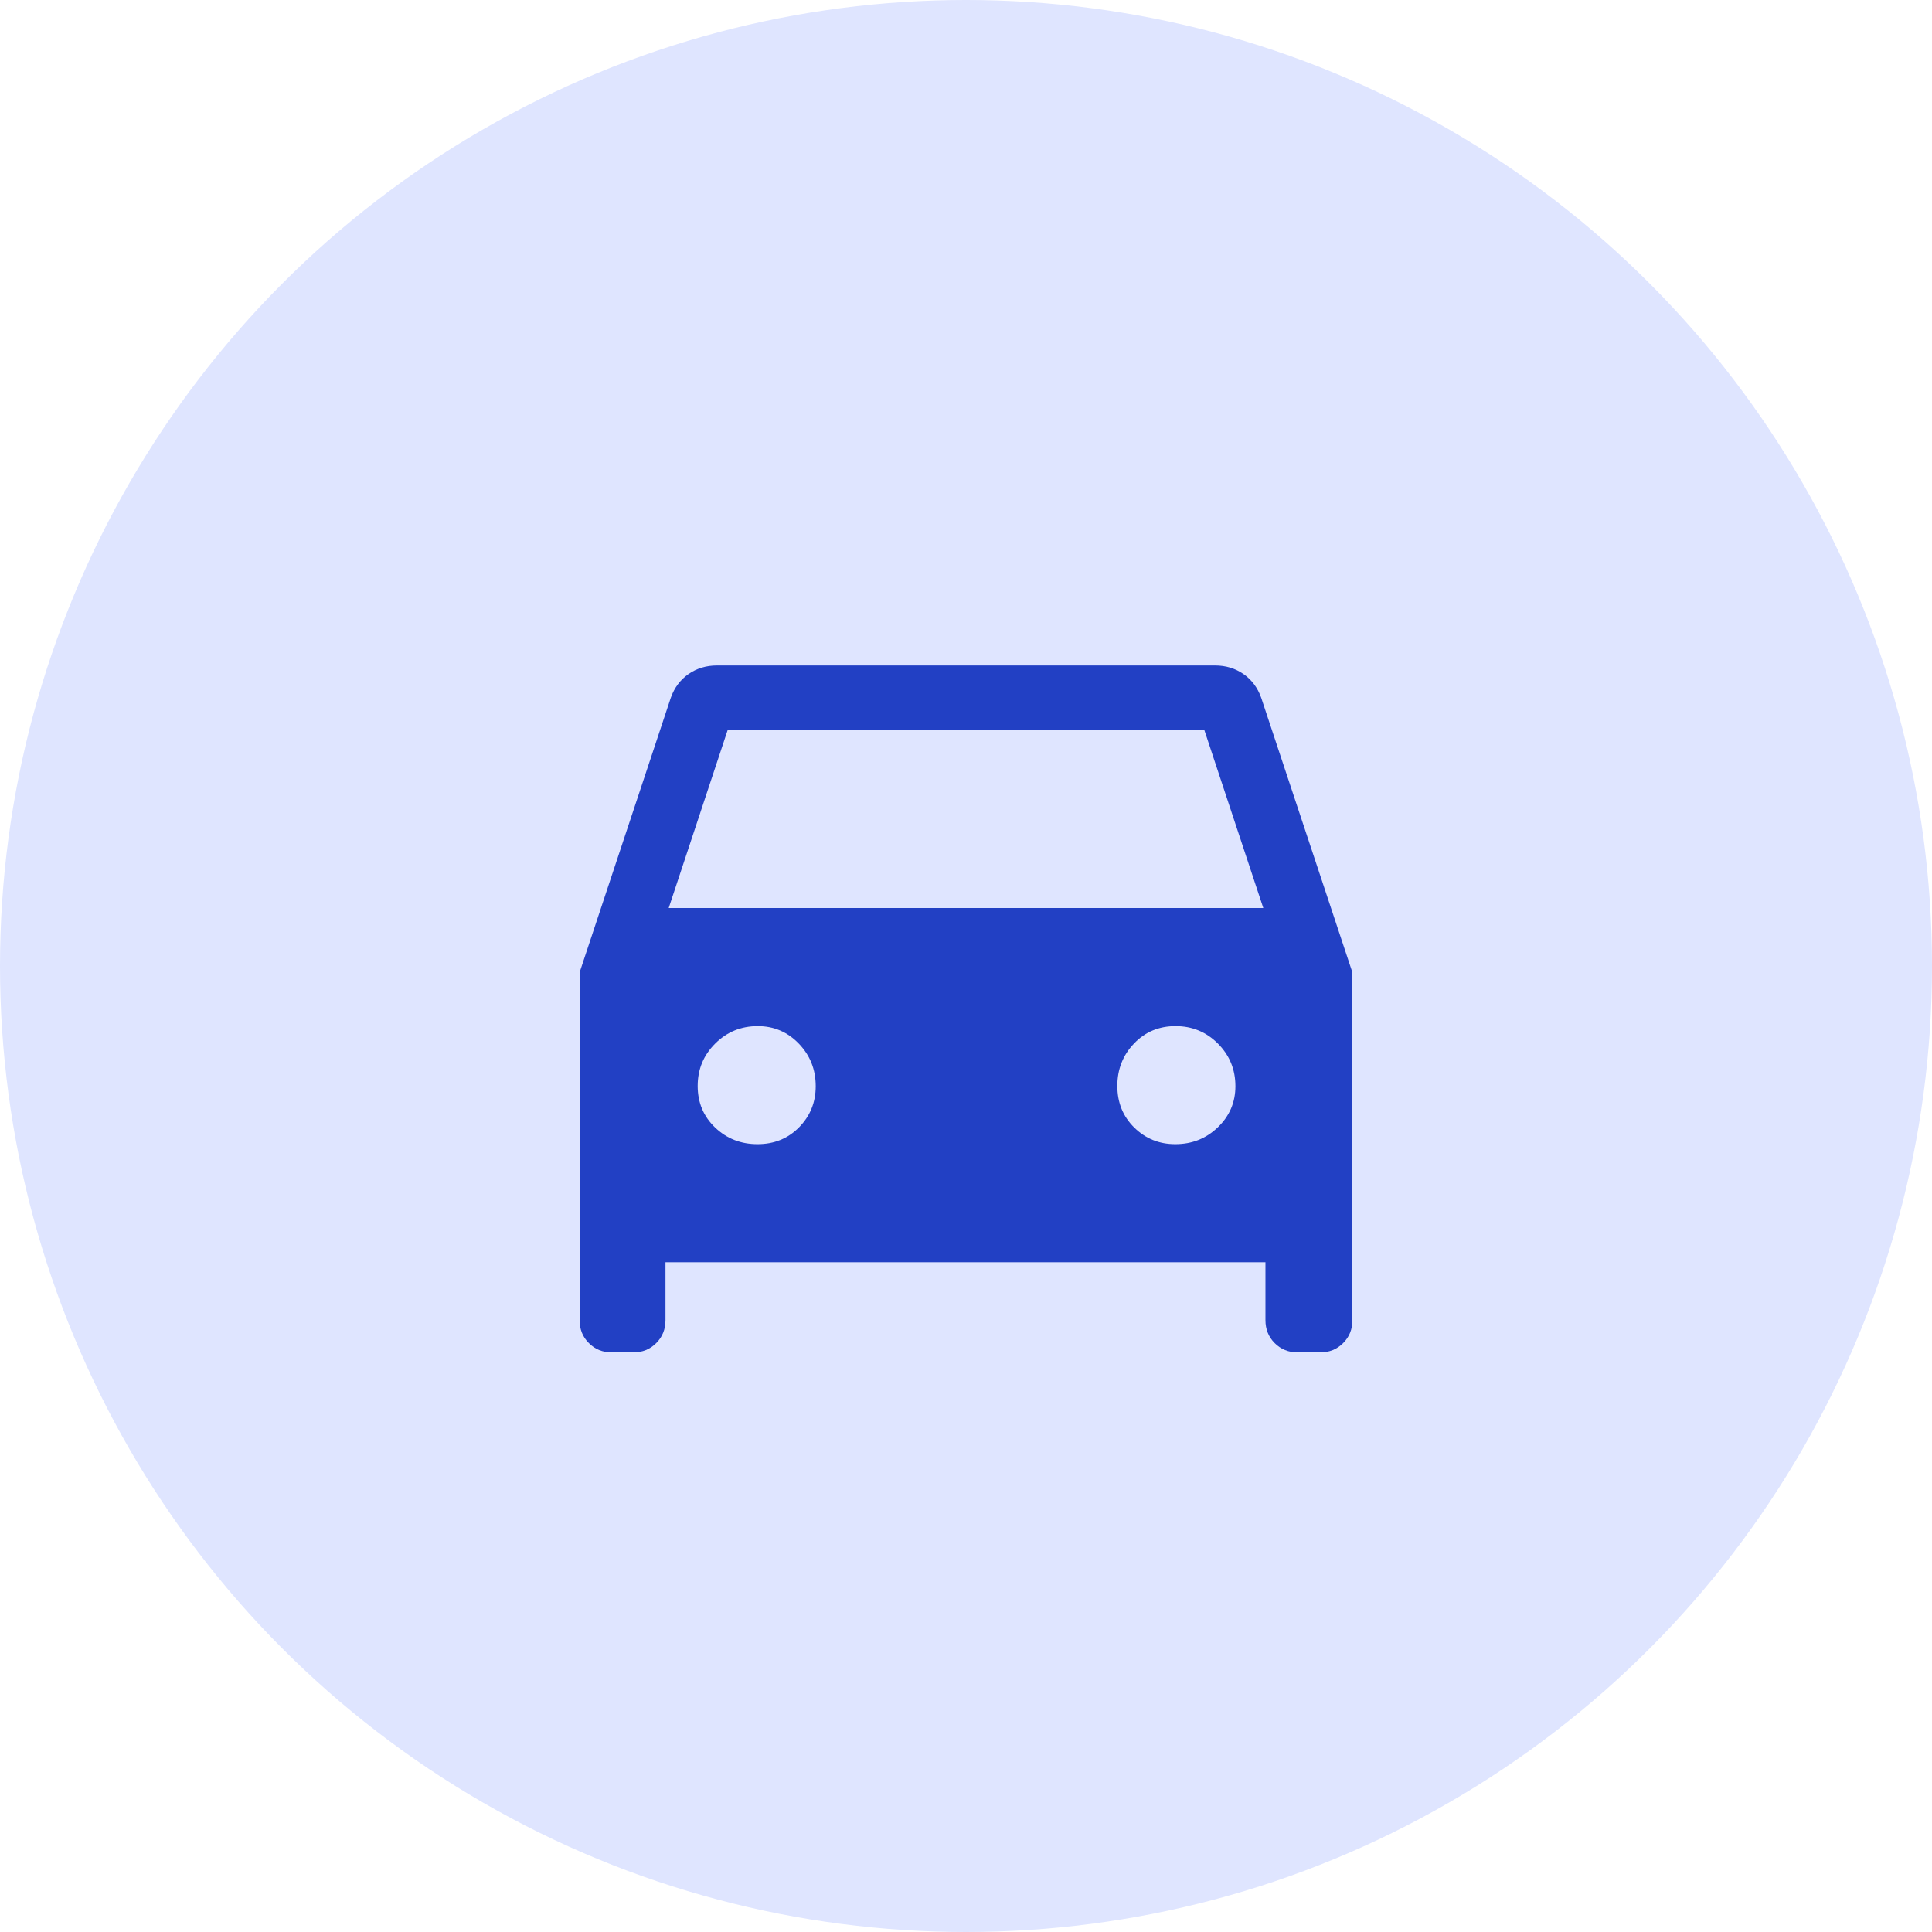
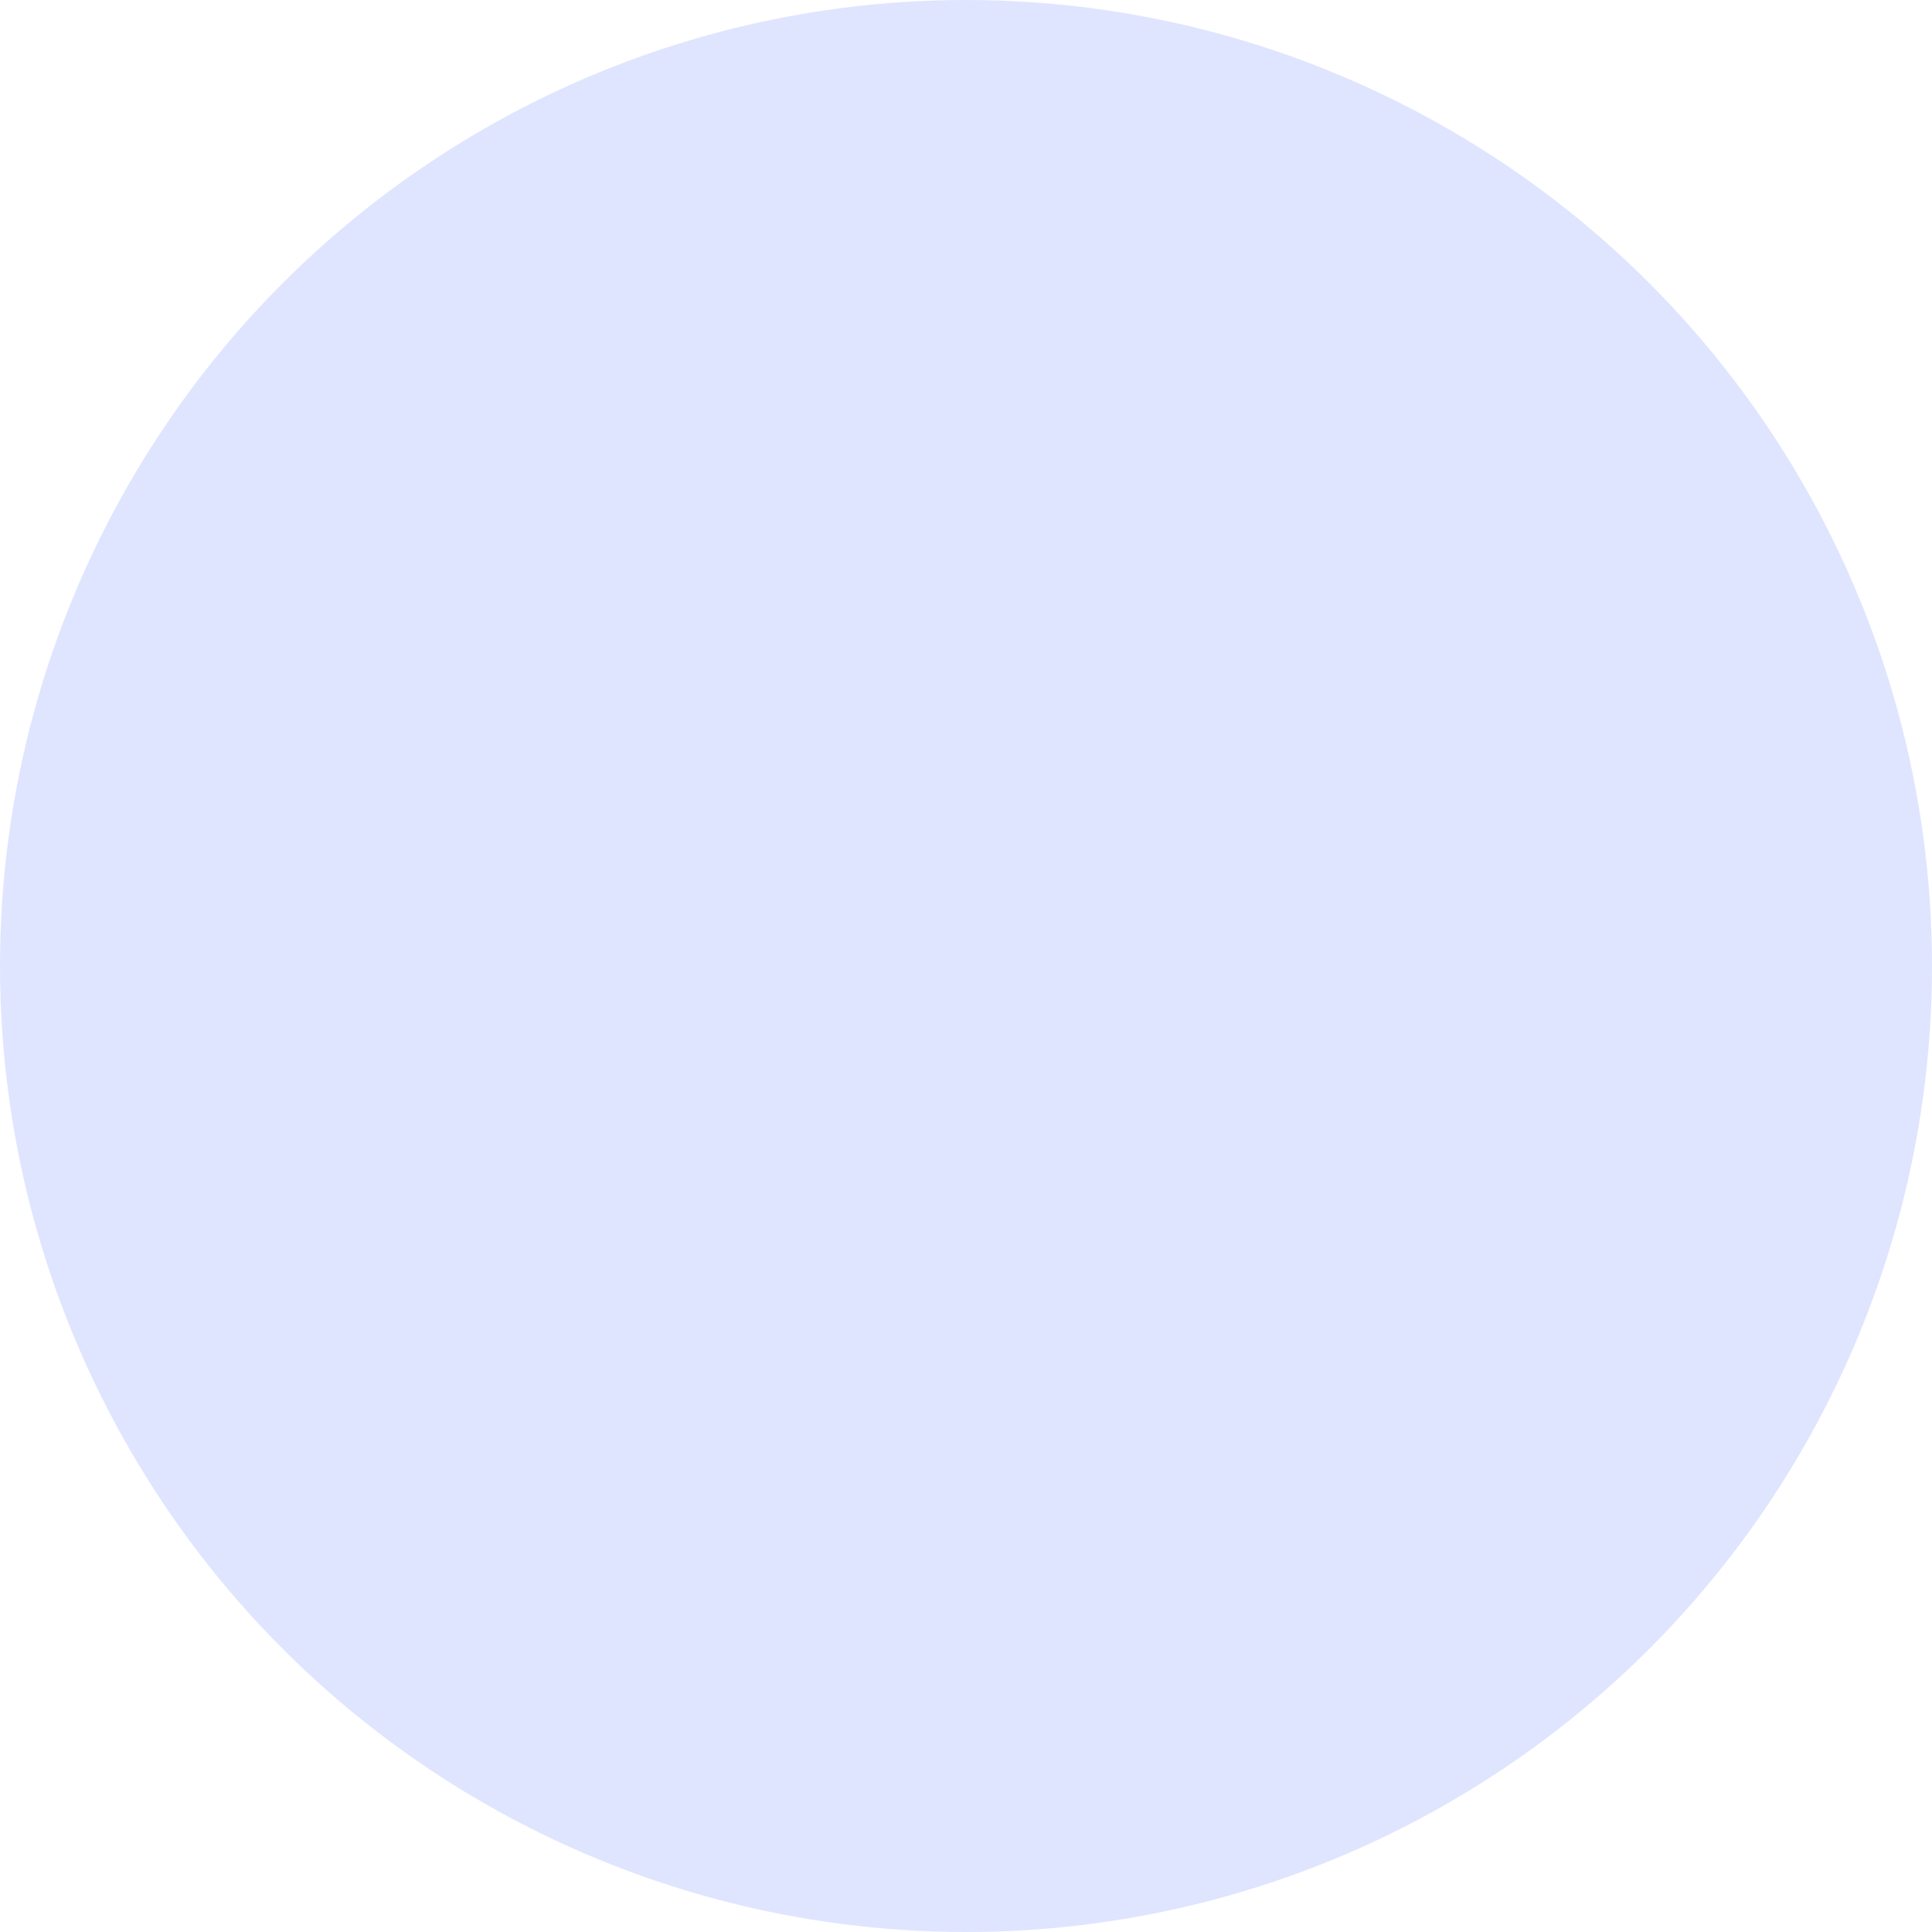
<svg xmlns="http://www.w3.org/2000/svg" width="60" height="60" viewBox="0 0 60 60" fill="none">
  <circle cx="30" cy="30" r="30" fill="#DFE5FF" />
-   <path d="M20.667 39.2V41C20.667 41.283 20.571 41.521 20.379 41.712C20.188 41.904 19.95 42 19.667 42H19C18.717 42 18.479 41.904 18.288 41.712C18.096 41.521 18 41.283 18 41V30.2L20.833 21.667C20.944 21.355 21.128 21.111 21.383 20.933C21.639 20.756 21.933 20.667 22.267 20.667H37.733C38.067 20.667 38.361 20.756 38.617 20.933C38.872 21.111 39.056 21.355 39.167 21.667L42 30.2V41C42 41.283 41.904 41.521 41.712 41.712C41.521 41.904 41.283 42 41 42H40.3C40.017 42 39.779 41.904 39.587 41.712C39.396 41.521 39.3 41.283 39.3 41V39.2H20.667ZM20.767 28.2H39.233L37.4 22.667H22.6L20.767 28.2ZM23.526 35.533C24.042 35.533 24.472 35.358 24.817 35.008C25.161 34.658 25.333 34.233 25.333 33.733C25.333 33.215 25.158 32.774 24.808 32.411C24.458 32.048 24.033 31.867 23.533 31.867C23.015 31.867 22.574 32.047 22.211 32.409C21.848 32.77 21.667 33.209 21.667 33.725C21.667 34.242 21.847 34.672 22.209 35.017C22.57 35.361 23.009 35.533 23.526 35.533ZM36.5 35.533C37.019 35.533 37.459 35.358 37.822 35.008C38.185 34.658 38.367 34.233 38.367 33.733C38.367 33.215 38.186 32.774 37.825 32.411C37.463 32.048 37.024 31.867 36.508 31.867C35.992 31.867 35.561 32.047 35.217 32.409C34.872 32.77 34.7 33.209 34.7 33.725C34.7 34.242 34.875 34.672 35.225 35.017C35.575 35.361 36 35.533 36.5 35.533Z" fill="#2240C4" />
</svg>